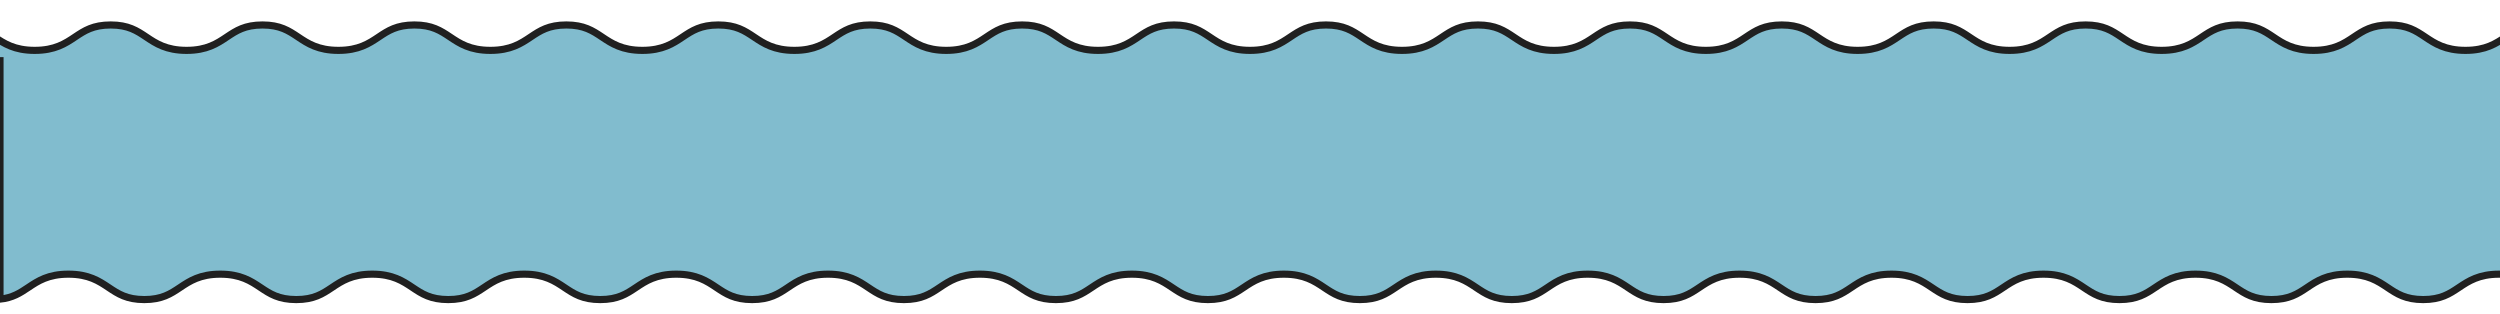
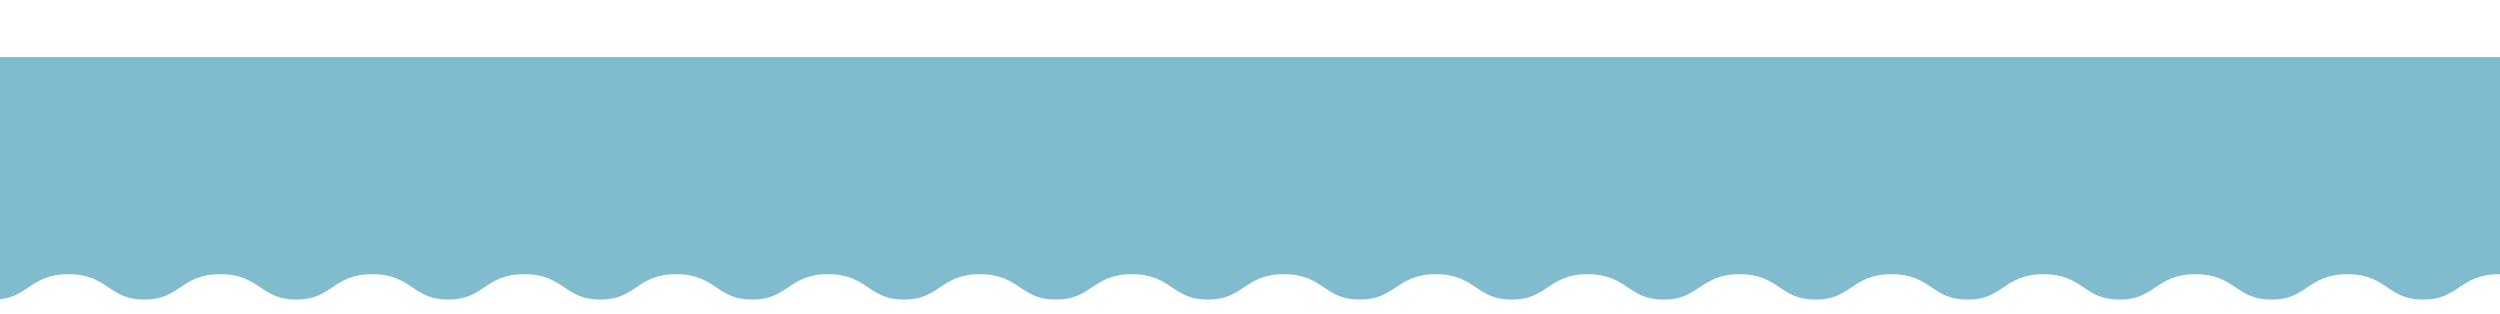
<svg xmlns="http://www.w3.org/2000/svg" fill="none" viewBox="0 0 1402 176" height="176" width="1402">
  <g clip-path="url(#clip0_1071_1589)">
    <mask fill="black" height="493" width="1444" y="11" x="-21" maskUnits="userSpaceOnUse" id="path-1-outside-1_1071_1589">
      <rect height="493" width="1444" y="11" x="-21" fill="white" />
-       <path d="M-19 14.21C-11.781 14.981 -7.608 17.761 -3.138 20.75L-3.107 20.771L-3.107 20.771C2.274 24.369 8.075 28.247 19.461 28.247C30.845 28.247 36.645 24.369 42.026 20.771L42.058 20.75C47.321 17.23 52.175 14 62.075 14C71.948 14 76.788 17.229 82.047 20.749L82.068 20.763C87.446 24.364 93.247 28.247 104.64 28.247C115.994 28.247 121.782 24.373 127.153 20.777L127.195 20.749C132.451 17.23 137.305 14 147.205 14C157.079 14 161.918 17.229 167.177 20.749L167.198 20.764C172.577 24.364 178.378 28.247 189.77 28.247C201.156 28.247 206.956 24.369 212.337 20.771L212.368 20.75C217.632 17.23 222.485 14 232.385 14C242.285 14 247.138 17.23 252.402 20.75L252.433 20.771C257.814 24.369 263.614 28.247 275 28.247C286.386 28.247 292.186 24.369 297.568 20.771L297.599 20.75C302.862 17.23 307.715 14 317.614 14C327.515 14 332.368 17.23 337.632 20.75L337.663 20.771C343.044 24.369 348.845 28.247 360.23 28.247C371.616 28.247 377.417 24.369 382.798 20.771L382.829 20.75C388.092 17.23 392.945 14 402.845 14C412.745 14 417.598 17.23 422.862 20.75L422.893 20.771C428.275 24.369 434.075 28.247 445.461 28.247C456.845 28.247 462.645 24.369 468.027 20.771L468.058 20.75C473.321 17.23 478.175 14 488.075 14C497.948 14 502.788 17.229 508.047 20.749L508.068 20.763C513.446 24.364 519.247 28.247 530.64 28.247C541.994 28.247 547.783 24.373 553.154 20.777L553.195 20.749C558.451 17.23 563.305 14 573.205 14C583.079 14 587.918 17.229 593.177 20.749L593.198 20.764C598.577 24.364 604.378 28.247 615.77 28.247C627.156 28.247 632.956 24.369 638.337 20.771L638.368 20.75C643.632 17.23 648.485 14 658.385 14C668.285 14 673.138 17.23 678.402 20.75L678.433 20.771C683.814 24.369 689.614 28.247 701 28.247C712.386 28.247 718.187 24.369 723.568 20.77L723.598 20.75C728.862 17.23 733.715 14 743.614 14C753.515 14 758.368 17.23 763.632 20.75L763.663 20.771C769.044 24.369 774.845 28.247 786.23 28.247C797.616 28.247 803.417 24.369 808.798 20.77L808.829 20.75C814.092 17.23 818.945 14 828.845 14C838.745 14 843.598 17.23 848.862 20.75L848.893 20.771C854.274 24.369 860.075 28.247 871.461 28.247C882.845 28.247 888.645 24.369 894.027 20.771L894.058 20.75C899.321 17.23 904.174 14 914.075 14C923.948 14 928.788 17.229 934.047 20.75L934.068 20.764C939.446 24.364 945.247 28.247 956.64 28.247C967.994 28.247 973.783 24.373 979.154 20.777L979.195 20.75C984.451 17.23 989.305 14 999.205 14C1009.08 14 1013.92 17.229 1019.18 20.75L1019.2 20.764C1024.58 24.364 1030.38 28.247 1041.77 28.247C1053.16 28.247 1058.96 24.369 1064.34 20.771L1064.37 20.75C1069.63 17.23 1074.48 14 1084.39 14C1094.29 14 1099.14 17.23 1104.4 20.75L1104.43 20.771C1109.81 24.369 1115.61 28.247 1127 28.247C1138.39 28.247 1144.19 24.369 1149.57 20.771L1149.6 20.75C1154.86 17.23 1159.71 14 1169.61 14C1179.51 14 1184.37 17.23 1189.63 20.75L1189.66 20.771C1195.04 24.369 1200.84 28.247 1212.23 28.247C1223.62 28.247 1229.42 24.369 1234.8 20.771L1234.83 20.75C1240.09 17.23 1244.95 14 1254.84 14C1264.75 14 1269.6 17.23 1274.86 20.75L1274.89 20.771C1280.27 24.369 1286.07 28.247 1297.46 28.247C1308.85 28.247 1314.65 24.369 1320.03 20.771L1320.06 20.75C1325.32 17.23 1330.17 14 1340.07 14C1349.95 14 1354.79 17.229 1360.05 20.75L1360.07 20.764C1365.45 24.364 1371.25 28.247 1382.64 28.247C1393.99 28.247 1399.78 24.373 1405.15 20.777L1405.19 20.75C1409.65 17.768 1413.81 14.994 1421 14.216V502L-19 502L-19 14.21Z" />
    </mask>
-     <path fill="#81BCCE" d="M-19 14.21C-11.781 14.981 -7.608 17.761 -3.138 20.75L-3.107 20.771L-3.107 20.771C2.274 24.369 8.075 28.247 19.461 28.247C30.845 28.247 36.645 24.369 42.026 20.771L42.058 20.75C47.321 17.23 52.175 14 62.075 14C71.948 14 76.788 17.229 82.047 20.749L82.068 20.763C87.446 24.364 93.247 28.247 104.64 28.247C115.994 28.247 121.782 24.373 127.153 20.777L127.195 20.749C132.451 17.23 137.305 14 147.205 14C157.079 14 161.918 17.229 167.177 20.749L167.198 20.764C172.577 24.364 178.378 28.247 189.77 28.247C201.156 28.247 206.956 24.369 212.337 20.771L212.368 20.75C217.632 17.23 222.485 14 232.385 14C242.285 14 247.138 17.23 252.402 20.75L252.433 20.771C257.814 24.369 263.614 28.247 275 28.247C286.386 28.247 292.186 24.369 297.568 20.771L297.599 20.75C302.862 17.23 307.715 14 317.614 14C327.515 14 332.368 17.23 337.632 20.75L337.663 20.771C343.044 24.369 348.845 28.247 360.23 28.247C371.616 28.247 377.417 24.369 382.798 20.771L382.829 20.75C388.092 17.23 392.945 14 402.845 14C412.745 14 417.598 17.23 422.862 20.75L422.893 20.771C428.275 24.369 434.075 28.247 445.461 28.247C456.845 28.247 462.645 24.369 468.027 20.771L468.058 20.75C473.321 17.23 478.175 14 488.075 14C497.948 14 502.788 17.229 508.047 20.749L508.068 20.763C513.446 24.364 519.247 28.247 530.64 28.247C541.994 28.247 547.783 24.373 553.154 20.777L553.195 20.749C558.451 17.23 563.305 14 573.205 14C583.079 14 587.918 17.229 593.177 20.749L593.198 20.764C598.577 24.364 604.378 28.247 615.77 28.247C627.156 28.247 632.956 24.369 638.337 20.771L638.368 20.75C643.632 17.23 648.485 14 658.385 14C668.285 14 673.138 17.23 678.402 20.75L678.433 20.771C683.814 24.369 689.614 28.247 701 28.247C712.386 28.247 718.187 24.369 723.568 20.77L723.598 20.75C728.862 17.23 733.715 14 743.614 14C753.515 14 758.368 17.23 763.632 20.75L763.663 20.771C769.044 24.369 774.845 28.247 786.23 28.247C797.616 28.247 803.417 24.369 808.798 20.77L808.829 20.75C814.092 17.23 818.945 14 828.845 14C838.745 14 843.598 17.23 848.862 20.75L848.893 20.771C854.274 24.369 860.075 28.247 871.461 28.247C882.845 28.247 888.645 24.369 894.027 20.771L894.058 20.75C899.321 17.23 904.174 14 914.075 14C923.948 14 928.788 17.229 934.047 20.75L934.068 20.764C939.446 24.364 945.247 28.247 956.64 28.247C967.994 28.247 973.783 24.373 979.154 20.777L979.195 20.75C984.451 17.23 989.305 14 999.205 14C1009.08 14 1013.92 17.229 1019.18 20.75L1019.2 20.764C1024.58 24.364 1030.38 28.247 1041.77 28.247C1053.16 28.247 1058.96 24.369 1064.34 20.771L1064.37 20.75C1069.63 17.23 1074.48 14 1084.39 14C1094.29 14 1099.14 17.23 1104.4 20.75L1104.43 20.771C1109.81 24.369 1115.61 28.247 1127 28.247C1138.39 28.247 1144.19 24.369 1149.57 20.771L1149.6 20.75C1154.86 17.23 1159.71 14 1169.61 14C1179.51 14 1184.37 17.23 1189.63 20.75L1189.66 20.771C1195.04 24.369 1200.84 28.247 1212.23 28.247C1223.62 28.247 1229.42 24.369 1234.8 20.771L1234.83 20.75C1240.09 17.23 1244.95 14 1254.84 14C1264.75 14 1269.6 17.23 1274.86 20.75L1274.89 20.771C1280.27 24.369 1286.07 28.247 1297.46 28.247C1308.85 28.247 1314.65 24.369 1320.03 20.771L1320.06 20.75C1325.32 17.23 1330.17 14 1340.07 14C1349.95 14 1354.79 17.229 1360.05 20.75L1360.07 20.764C1365.45 24.364 1371.25 28.247 1382.64 28.247C1393.99 28.247 1399.78 24.373 1405.15 20.777L1405.19 20.75C1409.65 17.768 1413.81 14.994 1421 14.216V502L-19 502L-19 14.21Z" />
-     <path mask="url(#path-1-outside-1_1071_1589)" stroke-width="4" stroke="#202020" d="M-19 14.21C-11.781 14.981 -7.608 17.761 -3.138 20.75L-3.107 20.771L-3.107 20.771C2.274 24.369 8.075 28.247 19.461 28.247C30.845 28.247 36.645 24.369 42.026 20.771L42.058 20.75C47.321 17.23 52.175 14 62.075 14C71.948 14 76.788 17.229 82.047 20.749L82.068 20.763C87.446 24.364 93.247 28.247 104.64 28.247C115.994 28.247 121.782 24.373 127.153 20.777L127.195 20.749C132.451 17.23 137.305 14 147.205 14C157.079 14 161.918 17.229 167.177 20.749L167.198 20.764C172.577 24.364 178.378 28.247 189.77 28.247C201.156 28.247 206.956 24.369 212.337 20.771L212.368 20.75C217.632 17.23 222.485 14 232.385 14C242.285 14 247.138 17.23 252.402 20.75L252.433 20.771C257.814 24.369 263.614 28.247 275 28.247C286.386 28.247 292.186 24.369 297.568 20.771L297.599 20.75C302.862 17.23 307.715 14 317.614 14C327.515 14 332.368 17.23 337.632 20.75L337.663 20.771C343.044 24.369 348.845 28.247 360.23 28.247C371.616 28.247 377.417 24.369 382.798 20.771L382.829 20.75C388.092 17.23 392.945 14 402.845 14C412.745 14 417.598 17.23 422.862 20.75L422.893 20.771C428.275 24.369 434.075 28.247 445.461 28.247C456.845 28.247 462.645 24.369 468.027 20.771L468.058 20.75C473.321 17.23 478.175 14 488.075 14C497.948 14 502.788 17.229 508.047 20.749L508.068 20.763C513.446 24.364 519.247 28.247 530.64 28.247C541.994 28.247 547.783 24.373 553.154 20.777L553.195 20.749C558.451 17.23 563.305 14 573.205 14C583.079 14 587.918 17.229 593.177 20.749L593.198 20.764C598.577 24.364 604.378 28.247 615.77 28.247C627.156 28.247 632.956 24.369 638.337 20.771L638.368 20.75C643.632 17.23 648.485 14 658.385 14C668.285 14 673.138 17.23 678.402 20.75L678.433 20.771C683.814 24.369 689.614 28.247 701 28.247C712.386 28.247 718.187 24.369 723.568 20.77L723.598 20.75C728.862 17.23 733.715 14 743.614 14C753.515 14 758.368 17.23 763.632 20.75L763.663 20.771C769.044 24.369 774.845 28.247 786.23 28.247C797.616 28.247 803.417 24.369 808.798 20.77L808.829 20.75C814.092 17.23 818.945 14 828.845 14C838.745 14 843.598 17.23 848.862 20.75L848.893 20.771C854.274 24.369 860.075 28.247 871.461 28.247C882.845 28.247 888.645 24.369 894.027 20.771L894.058 20.75C899.321 17.23 904.174 14 914.075 14C923.948 14 928.788 17.229 934.047 20.75L934.068 20.764C939.446 24.364 945.247 28.247 956.64 28.247C967.994 28.247 973.783 24.373 979.154 20.777L979.195 20.75C984.451 17.23 989.305 14 999.205 14C1009.08 14 1013.92 17.229 1019.18 20.75L1019.2 20.764C1024.58 24.364 1030.38 28.247 1041.77 28.247C1053.16 28.247 1058.96 24.369 1064.34 20.771L1064.37 20.75C1069.63 17.23 1074.48 14 1084.39 14C1094.29 14 1099.14 17.23 1104.4 20.75L1104.43 20.771C1109.81 24.369 1115.61 28.247 1127 28.247C1138.39 28.247 1144.19 24.369 1149.57 20.771L1149.6 20.75C1154.86 17.23 1159.71 14 1169.61 14C1179.51 14 1184.37 17.23 1189.63 20.75L1189.66 20.771C1195.04 24.369 1200.84 28.247 1212.23 28.247C1223.62 28.247 1229.42 24.369 1234.8 20.771L1234.83 20.75C1240.09 17.23 1244.95 14 1254.84 14C1264.75 14 1269.6 17.23 1274.86 20.75L1274.89 20.771C1280.27 24.369 1286.07 28.247 1297.46 28.247C1308.85 28.247 1314.65 24.369 1320.03 20.771L1320.06 20.75C1325.32 17.23 1330.17 14 1340.07 14C1349.95 14 1354.79 17.229 1360.05 20.75L1360.07 20.764C1365.45 24.364 1371.25 28.247 1382.64 28.247C1393.99 28.247 1399.78 24.373 1405.15 20.777L1405.19 20.75C1409.65 17.768 1413.81 14.994 1421 14.216V502L-19 502L-19 14.21Z" />
  </g>
  <g clip-path="url(#clip1_1071_1589)">
    <mask fill="black" height="493" width="1444" y="-322" x="-2" maskUnits="userSpaceOnUse" id="path-2-outside-2_1071_1589">
      <rect height="493" width="1444" y="-322" x="-2" fill="white" />
      <path d="M1440 167.79C1432.78 167.019 1428.61 164.239 1424.14 161.25L1424.11 161.229L1424.11 161.229C1418.73 157.631 1412.93 153.753 1401.54 153.753C1390.15 153.753 1384.35 157.631 1378.97 161.229L1378.94 161.25C1373.68 164.77 1368.83 168 1358.93 168C1349.05 168 1344.21 164.771 1338.95 161.251L1338.93 161.237C1333.55 157.636 1327.75 153.753 1316.36 153.753C1305.01 153.753 1299.22 157.627 1293.85 161.223L1293.81 161.251C1288.55 164.77 1283.7 168 1273.8 168C1263.92 168 1259.08 164.771 1253.82 161.251L1253.8 161.236C1248.42 157.636 1242.62 153.753 1231.23 153.753C1219.84 153.753 1214.04 157.631 1208.66 161.229L1208.63 161.25C1203.37 164.77 1198.52 168 1188.61 168C1178.71 168 1173.86 164.77 1168.6 161.25L1168.57 161.229C1163.19 157.631 1157.39 153.753 1146 153.753C1134.61 153.753 1128.81 157.631 1123.43 161.229L1123.4 161.25C1118.14 164.77 1113.29 168 1103.39 168C1093.49 168 1088.63 164.77 1083.37 161.25L1083.34 161.229C1077.96 157.631 1072.16 153.753 1060.77 153.753C1049.38 153.753 1043.58 157.631 1038.2 161.229L1038.17 161.25C1032.91 164.77 1028.05 168 1018.16 168C1008.25 168 1003.4 164.77 998.138 161.25L998.107 161.229C992.725 157.631 986.925 153.753 975.539 153.753C964.155 153.753 958.355 157.631 952.973 161.229L952.942 161.25C947.679 164.77 942.825 168 932.925 168C923.052 168 918.212 164.771 912.953 161.251L912.932 161.237C907.554 157.636 901.753 153.753 890.36 153.753C879.006 153.753 873.217 157.627 867.846 161.223L867.805 161.251C862.549 164.77 857.695 168 847.795 168C837.921 168 833.082 164.771 827.823 161.251L827.802 161.236C822.423 157.636 816.622 153.753 805.23 153.753C793.844 153.753 788.044 157.631 782.663 161.229L782.632 161.25C777.368 164.77 772.515 168 762.615 168C752.715 168 747.862 164.77 742.598 161.25L742.567 161.229C737.186 157.631 731.386 153.753 720 153.753C708.614 153.753 702.813 157.631 697.432 161.23L697.402 161.25C692.138 164.77 687.285 168 677.386 168C667.485 168 662.632 164.77 657.368 161.25L657.337 161.229C651.956 157.631 646.155 153.753 634.77 153.753C623.384 153.753 617.583 157.631 612.202 161.23L612.171 161.25C606.908 164.77 602.055 168 592.155 168C582.255 168 577.402 164.77 572.138 161.25L572.107 161.229C566.726 157.631 560.925 153.752 549.539 153.752C538.155 153.752 532.355 157.631 526.973 161.229L526.942 161.25C521.679 164.77 516.826 168 506.925 168C497.052 168 492.212 164.771 486.953 161.251L486.932 161.237C481.554 157.636 475.753 153.752 464.36 153.752C453.006 153.752 447.217 157.627 441.846 161.223L441.805 161.251C436.549 164.77 431.695 168 421.795 168C411.921 168 407.082 164.771 401.823 161.251L401.801 161.236C396.423 157.635 390.622 153.752 379.23 153.752C367.845 153.752 362.044 157.631 356.663 161.229L356.632 161.25C351.368 164.77 346.515 168 336.615 168C326.715 168 321.862 164.77 316.598 161.25L316.567 161.229C311.186 157.631 305.386 153.752 294 153.752C282.614 153.752 276.814 157.631 271.432 161.229L271.402 161.25C266.138 164.77 261.285 168 251.386 168C241.485 168 236.632 164.77 231.368 161.25L231.338 161.229C225.956 157.631 220.156 153.752 208.77 153.752C197.384 153.752 191.583 157.631 186.202 161.229L186.171 161.25C180.908 164.77 176.055 168 166.155 168C156.255 168 151.402 164.769 146.138 161.25L146.107 161.229C140.726 157.631 134.925 153.752 123.539 153.752C112.155 153.752 106.354 157.631 100.973 161.229L100.942 161.25C95.679 164.769 90.826 168 80.925 168C71.052 168 66.212 164.771 60.953 161.25L60.932 161.236C55.553 157.636 49.753 153.752 38.36 153.752C27.006 153.752 21.218 157.627 15.847 161.223L15.805 161.25C11.352 164.232 7.188 167.006 0 167.784V-320L1440 -320L1440 167.79Z" />
    </mask>
    <path fill="#81BCCE" d="M1440 167.79C1432.78 167.019 1428.61 164.239 1424.14 161.25L1424.11 161.229L1424.11 161.229C1418.73 157.631 1412.93 153.753 1401.54 153.753C1390.15 153.753 1384.35 157.631 1378.97 161.229L1378.94 161.25C1373.68 164.77 1368.83 168 1358.93 168C1349.05 168 1344.21 164.771 1338.95 161.251L1338.93 161.237C1333.55 157.636 1327.75 153.753 1316.36 153.753C1305.01 153.753 1299.22 157.627 1293.85 161.223L1293.81 161.251C1288.55 164.77 1283.7 168 1273.8 168C1263.92 168 1259.08 164.771 1253.82 161.251L1253.8 161.236C1248.42 157.636 1242.62 153.753 1231.23 153.753C1219.84 153.753 1214.04 157.631 1208.66 161.229L1208.63 161.25C1203.37 164.77 1198.52 168 1188.61 168C1178.71 168 1173.86 164.77 1168.6 161.25L1168.57 161.229C1163.19 157.631 1157.39 153.753 1146 153.753C1134.61 153.753 1128.81 157.631 1123.43 161.229L1123.4 161.25C1118.14 164.77 1113.29 168 1103.39 168C1093.49 168 1088.63 164.77 1083.37 161.25L1083.34 161.229C1077.96 157.631 1072.16 153.753 1060.77 153.753C1049.38 153.753 1043.58 157.631 1038.2 161.229L1038.17 161.25C1032.91 164.77 1028.05 168 1018.16 168C1008.25 168 1003.4 164.77 998.138 161.25L998.107 161.229C992.725 157.631 986.925 153.753 975.539 153.753C964.155 153.753 958.355 157.631 952.973 161.229L952.942 161.25C947.679 164.77 942.825 168 932.925 168C923.052 168 918.212 164.771 912.953 161.251L912.932 161.237C907.554 157.636 901.753 153.753 890.36 153.753C879.006 153.753 873.217 157.627 867.846 161.223L867.805 161.251C862.549 164.77 857.695 168 847.795 168C837.921 168 833.082 164.771 827.823 161.251L827.802 161.236C822.423 157.636 816.622 153.753 805.23 153.753C793.844 153.753 788.044 157.631 782.663 161.229L782.632 161.25C777.368 164.77 772.515 168 762.615 168C752.715 168 747.862 164.77 742.598 161.25L742.567 161.229C737.186 157.631 731.386 153.753 720 153.753C708.614 153.753 702.813 157.631 697.432 161.23L697.402 161.25C692.138 164.77 687.285 168 677.386 168C667.485 168 662.632 164.77 657.368 161.25L657.337 161.229C651.956 157.631 646.155 153.753 634.77 153.753C623.384 153.753 617.583 157.631 612.202 161.23L612.171 161.25C606.908 164.77 602.055 168 592.155 168C582.255 168 577.402 164.77 572.138 161.25L572.107 161.229C566.726 157.631 560.925 153.752 549.539 153.752C538.155 153.752 532.355 157.631 526.973 161.229L526.942 161.25C521.679 164.77 516.826 168 506.925 168C497.052 168 492.212 164.771 486.953 161.251L486.932 161.237C481.554 157.636 475.753 153.752 464.36 153.752C453.006 153.752 447.217 157.627 441.846 161.223L441.805 161.251C436.549 164.77 431.695 168 421.795 168C411.921 168 407.082 164.771 401.823 161.251L401.801 161.236C396.423 157.635 390.622 153.752 379.23 153.752C367.845 153.752 362.044 157.631 356.663 161.229L356.632 161.25C351.368 164.77 346.515 168 336.615 168C326.715 168 321.862 164.77 316.598 161.25L316.567 161.229C311.186 157.631 305.386 153.752 294 153.752C282.614 153.752 276.814 157.631 271.432 161.229L271.402 161.25C266.138 164.77 261.285 168 251.386 168C241.485 168 236.632 164.77 231.368 161.25L231.338 161.229C225.956 157.631 220.156 153.752 208.77 153.752C197.384 153.752 191.583 157.631 186.202 161.229L186.171 161.25C180.908 164.77 176.055 168 166.155 168C156.255 168 151.402 164.769 146.138 161.25L146.107 161.229C140.726 157.631 134.925 153.752 123.539 153.752C112.155 153.752 106.354 157.631 100.973 161.229L100.942 161.25C95.679 164.769 90.826 168 80.925 168C71.052 168 66.212 164.771 60.953 161.25L60.932 161.236C55.553 157.636 49.753 153.752 38.36 153.752C27.006 153.752 21.218 157.627 15.847 161.223L15.805 161.25C11.352 164.232 7.188 167.006 0 167.784V-320L1440 -320L1440 167.79Z" />
-     <path mask="url(#path-2-outside-2_1071_1589)" stroke-width="4" stroke="#202020" d="M1440 167.79C1432.78 167.019 1428.61 164.239 1424.14 161.25L1424.11 161.229L1424.11 161.229C1418.73 157.631 1412.93 153.753 1401.54 153.753C1390.15 153.753 1384.35 157.631 1378.97 161.229L1378.94 161.25C1373.68 164.77 1368.83 168 1358.93 168C1349.05 168 1344.21 164.771 1338.95 161.251L1338.93 161.237C1333.55 157.636 1327.75 153.753 1316.36 153.753C1305.01 153.753 1299.22 157.627 1293.85 161.223L1293.81 161.251C1288.55 164.77 1283.7 168 1273.8 168C1263.92 168 1259.08 164.771 1253.82 161.251L1253.8 161.236C1248.42 157.636 1242.62 153.753 1231.23 153.753C1219.84 153.753 1214.04 157.631 1208.66 161.229L1208.63 161.25C1203.37 164.77 1198.52 168 1188.61 168C1178.71 168 1173.86 164.77 1168.6 161.25L1168.57 161.229C1163.19 157.631 1157.39 153.753 1146 153.753C1134.61 153.753 1128.81 157.631 1123.43 161.229L1123.4 161.25C1118.14 164.77 1113.29 168 1103.39 168C1093.49 168 1088.63 164.77 1083.37 161.25L1083.34 161.229C1077.96 157.631 1072.16 153.753 1060.77 153.753C1049.38 153.753 1043.58 157.631 1038.2 161.229L1038.17 161.25C1032.91 164.77 1028.05 168 1018.16 168C1008.25 168 1003.4 164.77 998.138 161.25L998.107 161.229C992.725 157.631 986.925 153.753 975.539 153.753C964.155 153.753 958.355 157.631 952.973 161.229L952.942 161.25C947.679 164.77 942.825 168 932.925 168C923.052 168 918.212 164.771 912.953 161.251L912.932 161.237C907.554 157.636 901.753 153.753 890.36 153.753C879.006 153.753 873.217 157.627 867.846 161.223L867.805 161.251C862.549 164.77 857.695 168 847.795 168C837.921 168 833.082 164.771 827.823 161.251L827.802 161.236C822.423 157.636 816.622 153.753 805.23 153.753C793.844 153.753 788.044 157.631 782.663 161.229L782.632 161.25C777.368 164.77 772.515 168 762.615 168C752.715 168 747.862 164.77 742.598 161.25L742.567 161.229C737.186 157.631 731.386 153.753 720 153.753C708.614 153.753 702.813 157.631 697.432 161.23L697.402 161.25C692.138 164.77 687.285 168 677.386 168C667.485 168 662.632 164.77 657.368 161.25L657.337 161.229C651.956 157.631 646.155 153.753 634.77 153.753C623.384 153.753 617.583 157.631 612.202 161.23L612.171 161.25C606.908 164.77 602.055 168 592.155 168C582.255 168 577.402 164.77 572.138 161.25L572.107 161.229C566.726 157.631 560.925 153.752 549.539 153.752C538.155 153.752 532.355 157.631 526.973 161.229L526.942 161.25C521.679 164.77 516.826 168 506.925 168C497.052 168 492.212 164.771 486.953 161.251L486.932 161.237C481.554 157.636 475.753 153.752 464.36 153.752C453.006 153.752 447.217 157.627 441.846 161.223L441.805 161.251C436.549 164.77 431.695 168 421.795 168C411.921 168 407.082 164.771 401.823 161.251L401.801 161.236C396.423 157.635 390.622 153.752 379.23 153.752C367.845 153.752 362.044 157.631 356.663 161.229L356.632 161.25C351.368 164.77 346.515 168 336.615 168C326.715 168 321.862 164.77 316.598 161.25L316.567 161.229C311.186 157.631 305.386 153.752 294 153.752C282.614 153.752 276.814 157.631 271.432 161.229L271.402 161.25C266.138 164.77 261.285 168 251.386 168C241.485 168 236.632 164.77 231.368 161.25L231.338 161.229C225.956 157.631 220.156 153.752 208.77 153.752C197.384 153.752 191.583 157.631 186.202 161.229L186.171 161.25C180.908 164.77 176.055 168 166.155 168C156.255 168 151.402 164.769 146.138 161.25L146.107 161.229C140.726 157.631 134.925 153.752 123.539 153.752C112.155 153.752 106.354 157.631 100.973 161.229L100.942 161.25C95.679 164.769 90.826 168 80.925 168C71.052 168 66.212 164.771 60.953 161.25L60.932 161.236C55.553 157.636 49.753 153.752 38.36 153.752C27.006 153.752 21.218 157.627 15.847 161.223L15.805 161.25C11.352 164.232 7.188 167.006 0 167.784V-320L1440 -320L1440 167.79Z" />
  </g>
  <defs>
    <clipPath id="clip0_1071_1589">
-       <rect transform="matrix(-1 0 0 -1 1402 153)" fill="white" height="153" width="1402" />
-     </clipPath>
+       </clipPath>
    <clipPath id="clip1_1071_1589">
      <rect transform="translate(0 32)" fill="white" height="144" width="1402" />
    </clipPath>
  </defs>
</svg>